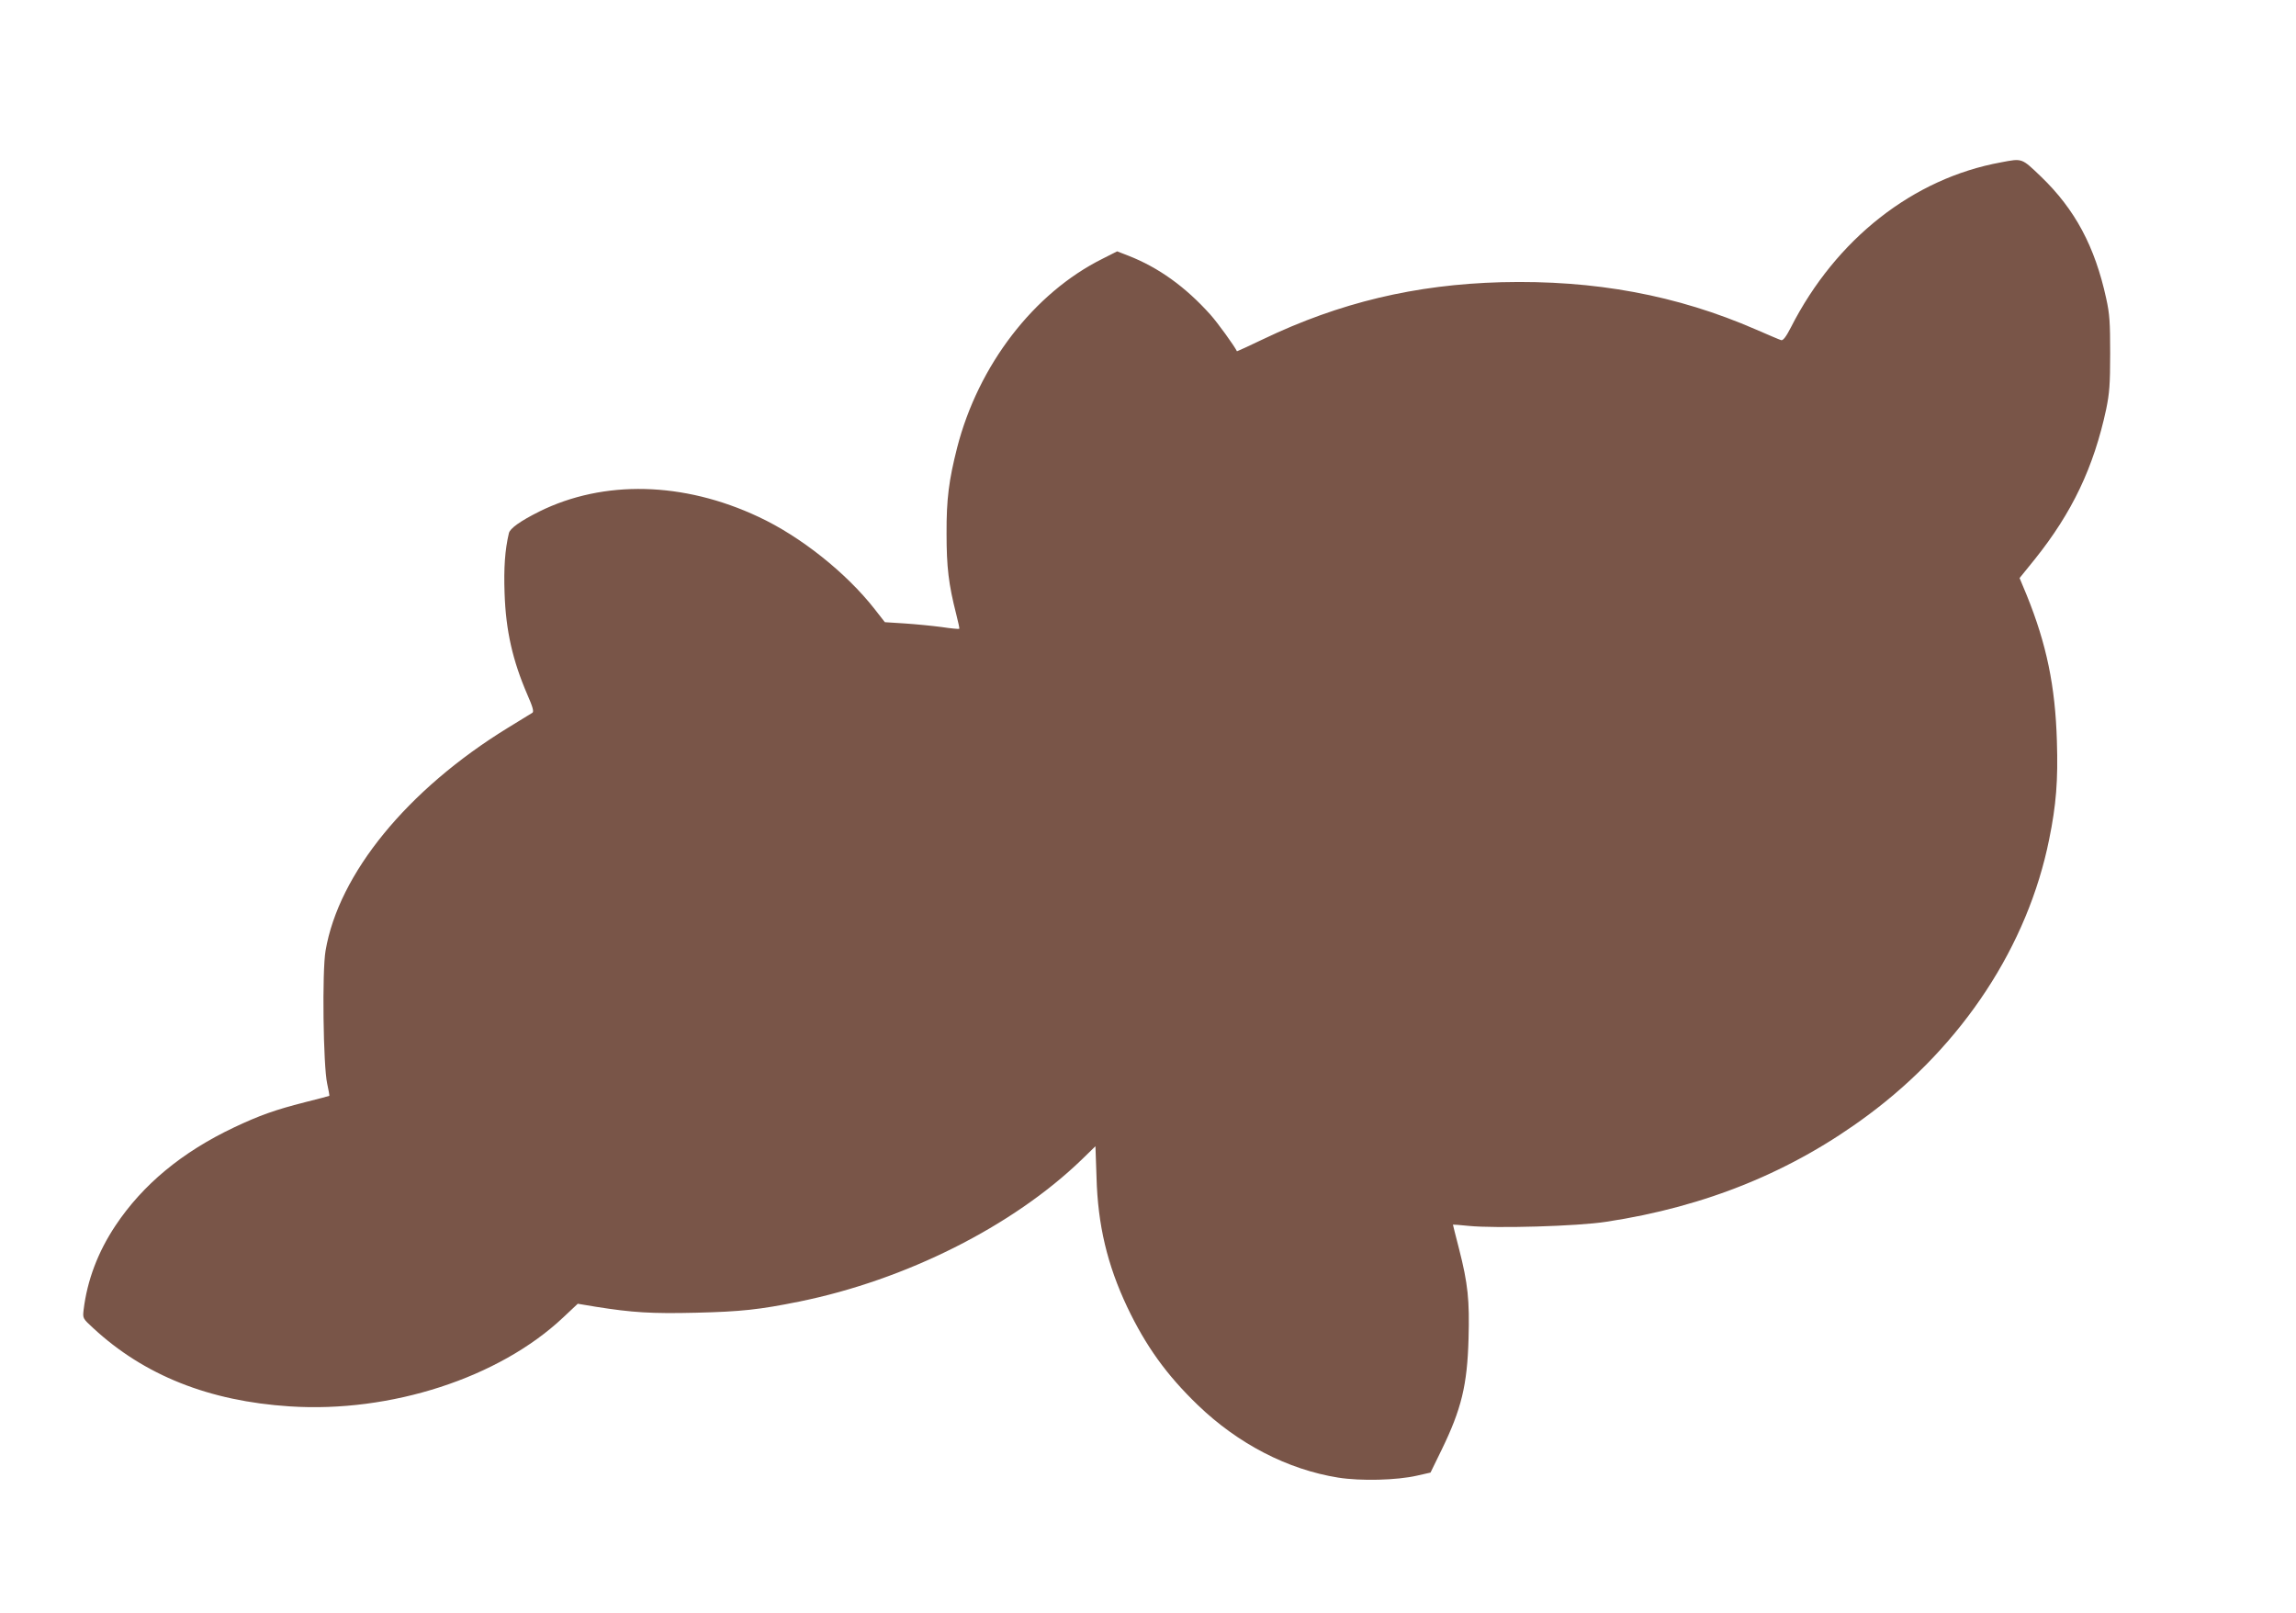
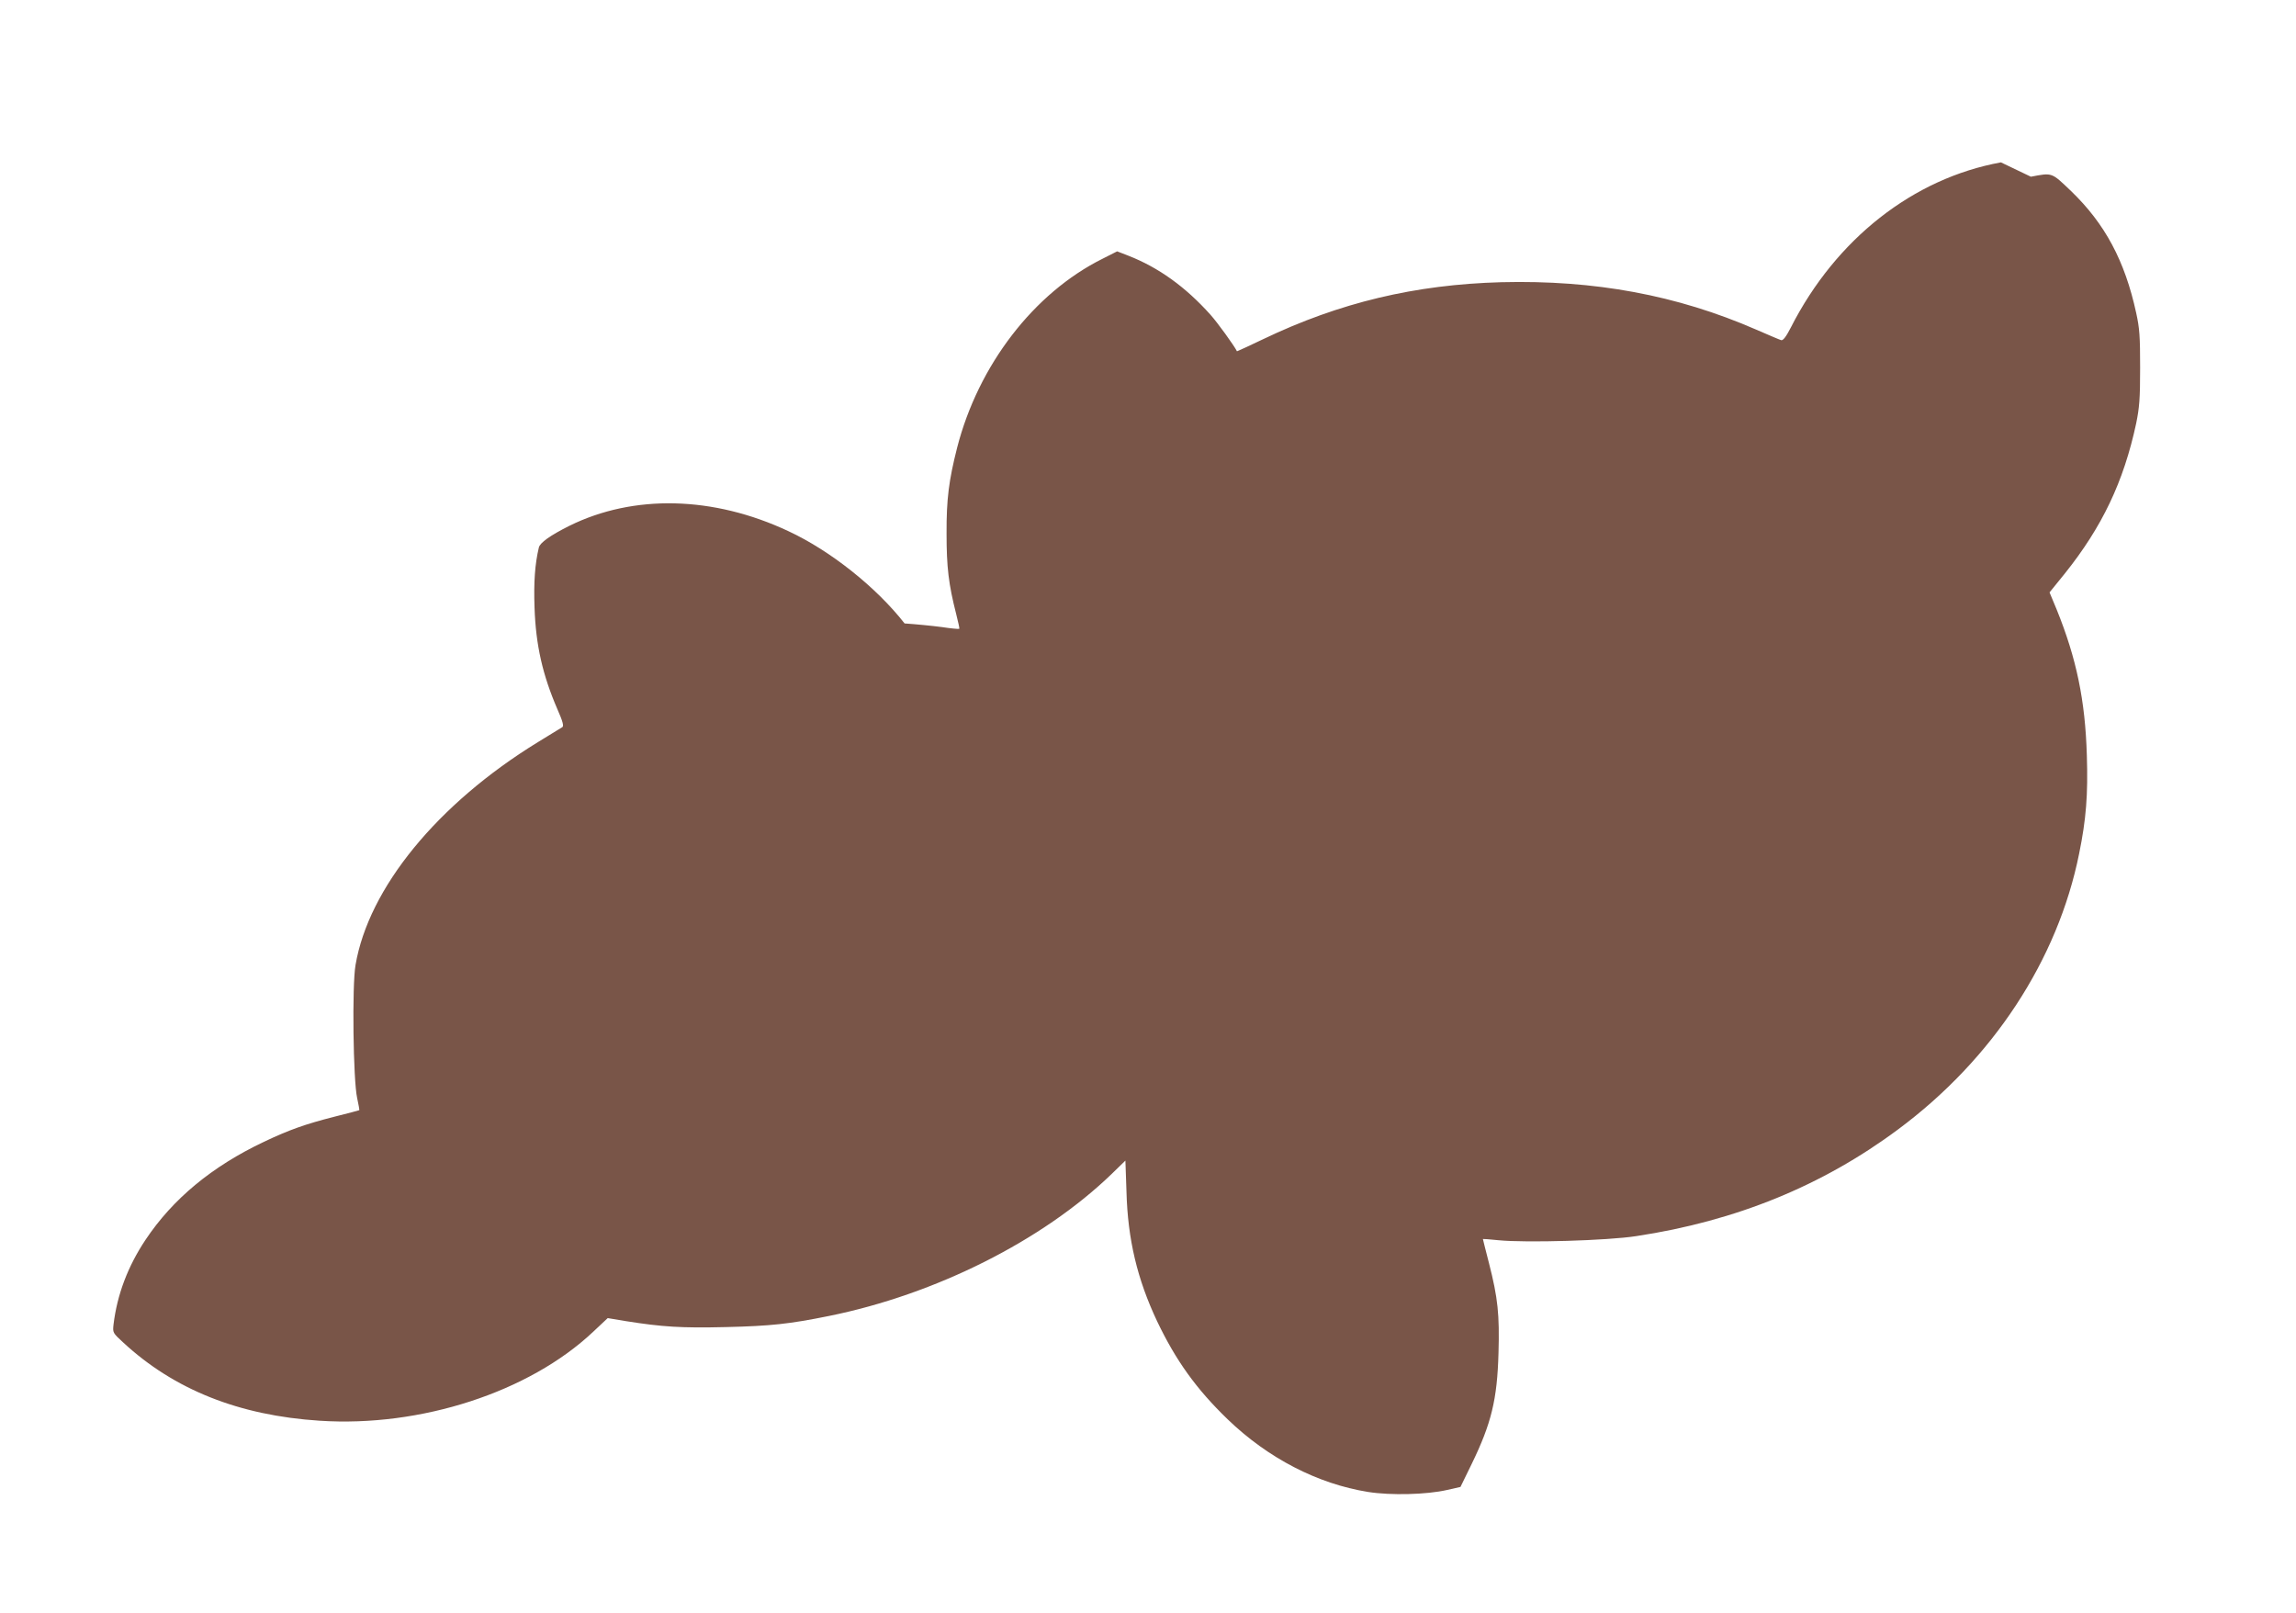
<svg xmlns="http://www.w3.org/2000/svg" version="1.0" width="1280pt" height="899pt" viewBox="0 0 1280 899" preserveAspectRatio="xMidYMid meet">
  <g transform="translate(0,899) scale(0.1,-0.1)" fill="#795548" stroke="none">
-     <path d="M11155 8085 c-489 -89 -920 -427 -1171 -920 -27 -53 -44 -74 -54 -71 -8 2 -71 29 -140 59 -441 192 -899 277 -1420 264 -480 -13 -901 -113 -1329 -318 -79 -38 -145 -68 -145 -67 -16 32 -107 158 -148 204 -139 155 -289 263 -458 329 l-62 24 -81 -41 c-384 -191 -693 -594 -811 -1053 -46 -181 -60 -287 -59 -480 0 -185 11 -281 54 -449 11 -43 19 -80 17 -81 -2 -2 -47 2 -99 10 -53 7 -146 16 -206 20 l-110 7 -57 73 c-158 202 -413 405 -647 514 -419 197 -864 207 -1222 30 -106 -53 -164 -94 -170 -121 -22 -93 -29 -193 -24 -335 7 -209 45 -375 127 -565 31 -70 37 -95 28 -101 -7 -4 -69 -42 -137 -84 -560 -344 -943 -813 -1016 -1242 -20 -115 -13 -643 9 -741 8 -36 13 -66 12 -68 -2 -1 -63 -18 -137 -36 -165 -42 -252 -73 -394 -140 -291 -138 -509 -319 -661 -547 -98 -147 -158 -305 -178 -471 -5 -46 -5 -47 54 -101 284 -263 646 -407 1095 -436 563 -37 1167 159 1524 495 l82 77 102 -17 c202 -32 308 -39 557 -33 250 6 353 17 575 62 593 120 1191 420 1576 792 l76 74 6 -173 c7 -266 60 -488 171 -723 104 -218 218 -377 393 -546 225 -217 502 -360 783 -405 126 -20 327 -15 440 11 l75 17 62 127 c110 226 143 360 150 620 6 213 -3 305 -53 500 -19 73 -34 134 -34 135 0 1 39 -2 88 -7 151 -15 607 -2 767 23 556 84 1038 281 1460 595 528 392 890 945 1009 1537 39 191 50 328 43 547 -9 308 -58 541 -168 813 l-40 96 85 105 c208 260 328 511 398 837 18 89 22 136 22 310 0 175 -3 220 -22 306 -63 290 -174 497 -363 679 -110 105 -103 103 -224 80z" />
+     <path d="M11155 8085 c-489 -89 -920 -427 -1171 -920 -27 -53 -44 -74 -54 -71 -8 2 -71 29 -140 59 -441 192 -899 277 -1420 264 -480 -13 -901 -113 -1329 -318 -79 -38 -145 -68 -145 -67 -16 32 -107 158 -148 204 -139 155 -289 263 -458 329 l-62 24 -81 -41 c-384 -191 -693 -594 -811 -1053 -46 -181 -60 -287 -59 -480 0 -185 11 -281 54 -449 11 -43 19 -80 17 -81 -2 -2 -47 2 -99 10 -53 7 -146 16 -206 20 c-158 202 -413 405 -647 514 -419 197 -864 207 -1222 30 -106 -53 -164 -94 -170 -121 -22 -93 -29 -193 -24 -335 7 -209 45 -375 127 -565 31 -70 37 -95 28 -101 -7 -4 -69 -42 -137 -84 -560 -344 -943 -813 -1016 -1242 -20 -115 -13 -643 9 -741 8 -36 13 -66 12 -68 -2 -1 -63 -18 -137 -36 -165 -42 -252 -73 -394 -140 -291 -138 -509 -319 -661 -547 -98 -147 -158 -305 -178 -471 -5 -46 -5 -47 54 -101 284 -263 646 -407 1095 -436 563 -37 1167 159 1524 495 l82 77 102 -17 c202 -32 308 -39 557 -33 250 6 353 17 575 62 593 120 1191 420 1576 792 l76 74 6 -173 c7 -266 60 -488 171 -723 104 -218 218 -377 393 -546 225 -217 502 -360 783 -405 126 -20 327 -15 440 11 l75 17 62 127 c110 226 143 360 150 620 6 213 -3 305 -53 500 -19 73 -34 134 -34 135 0 1 39 -2 88 -7 151 -15 607 -2 767 23 556 84 1038 281 1460 595 528 392 890 945 1009 1537 39 191 50 328 43 547 -9 308 -58 541 -168 813 l-40 96 85 105 c208 260 328 511 398 837 18 89 22 136 22 310 0 175 -3 220 -22 306 -63 290 -174 497 -363 679 -110 105 -103 103 -224 80z" />
  </g>
</svg>